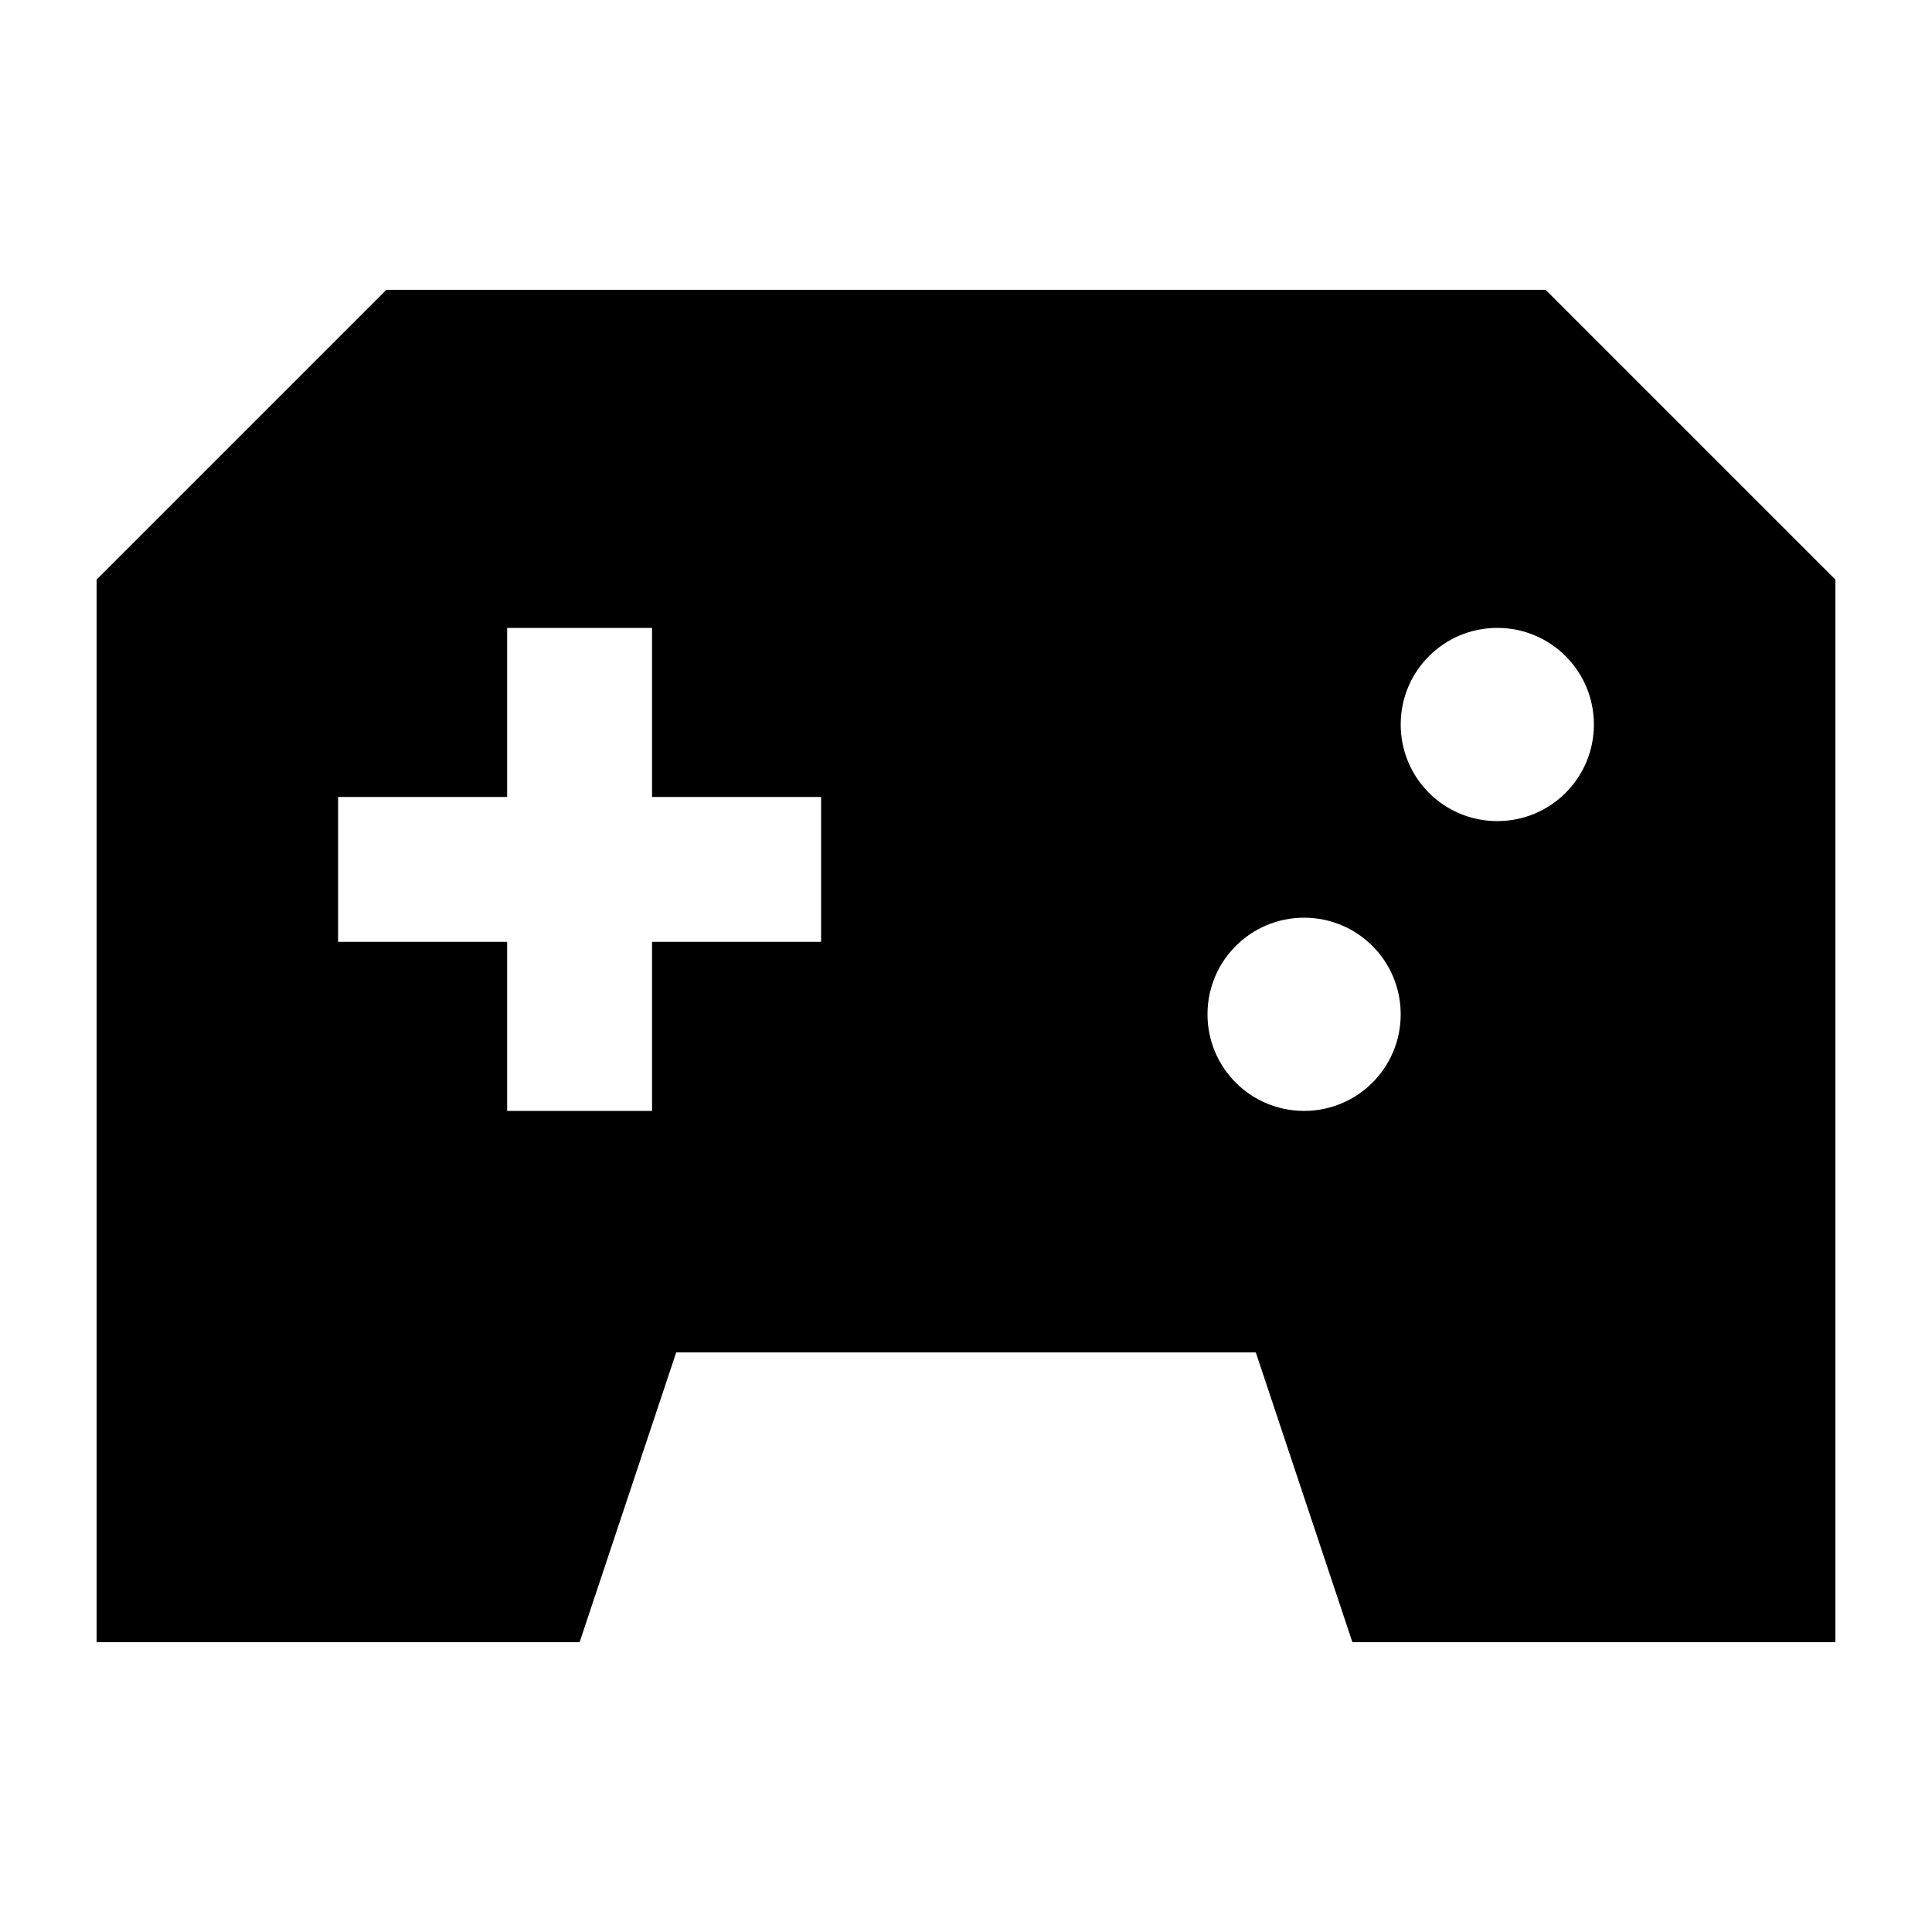
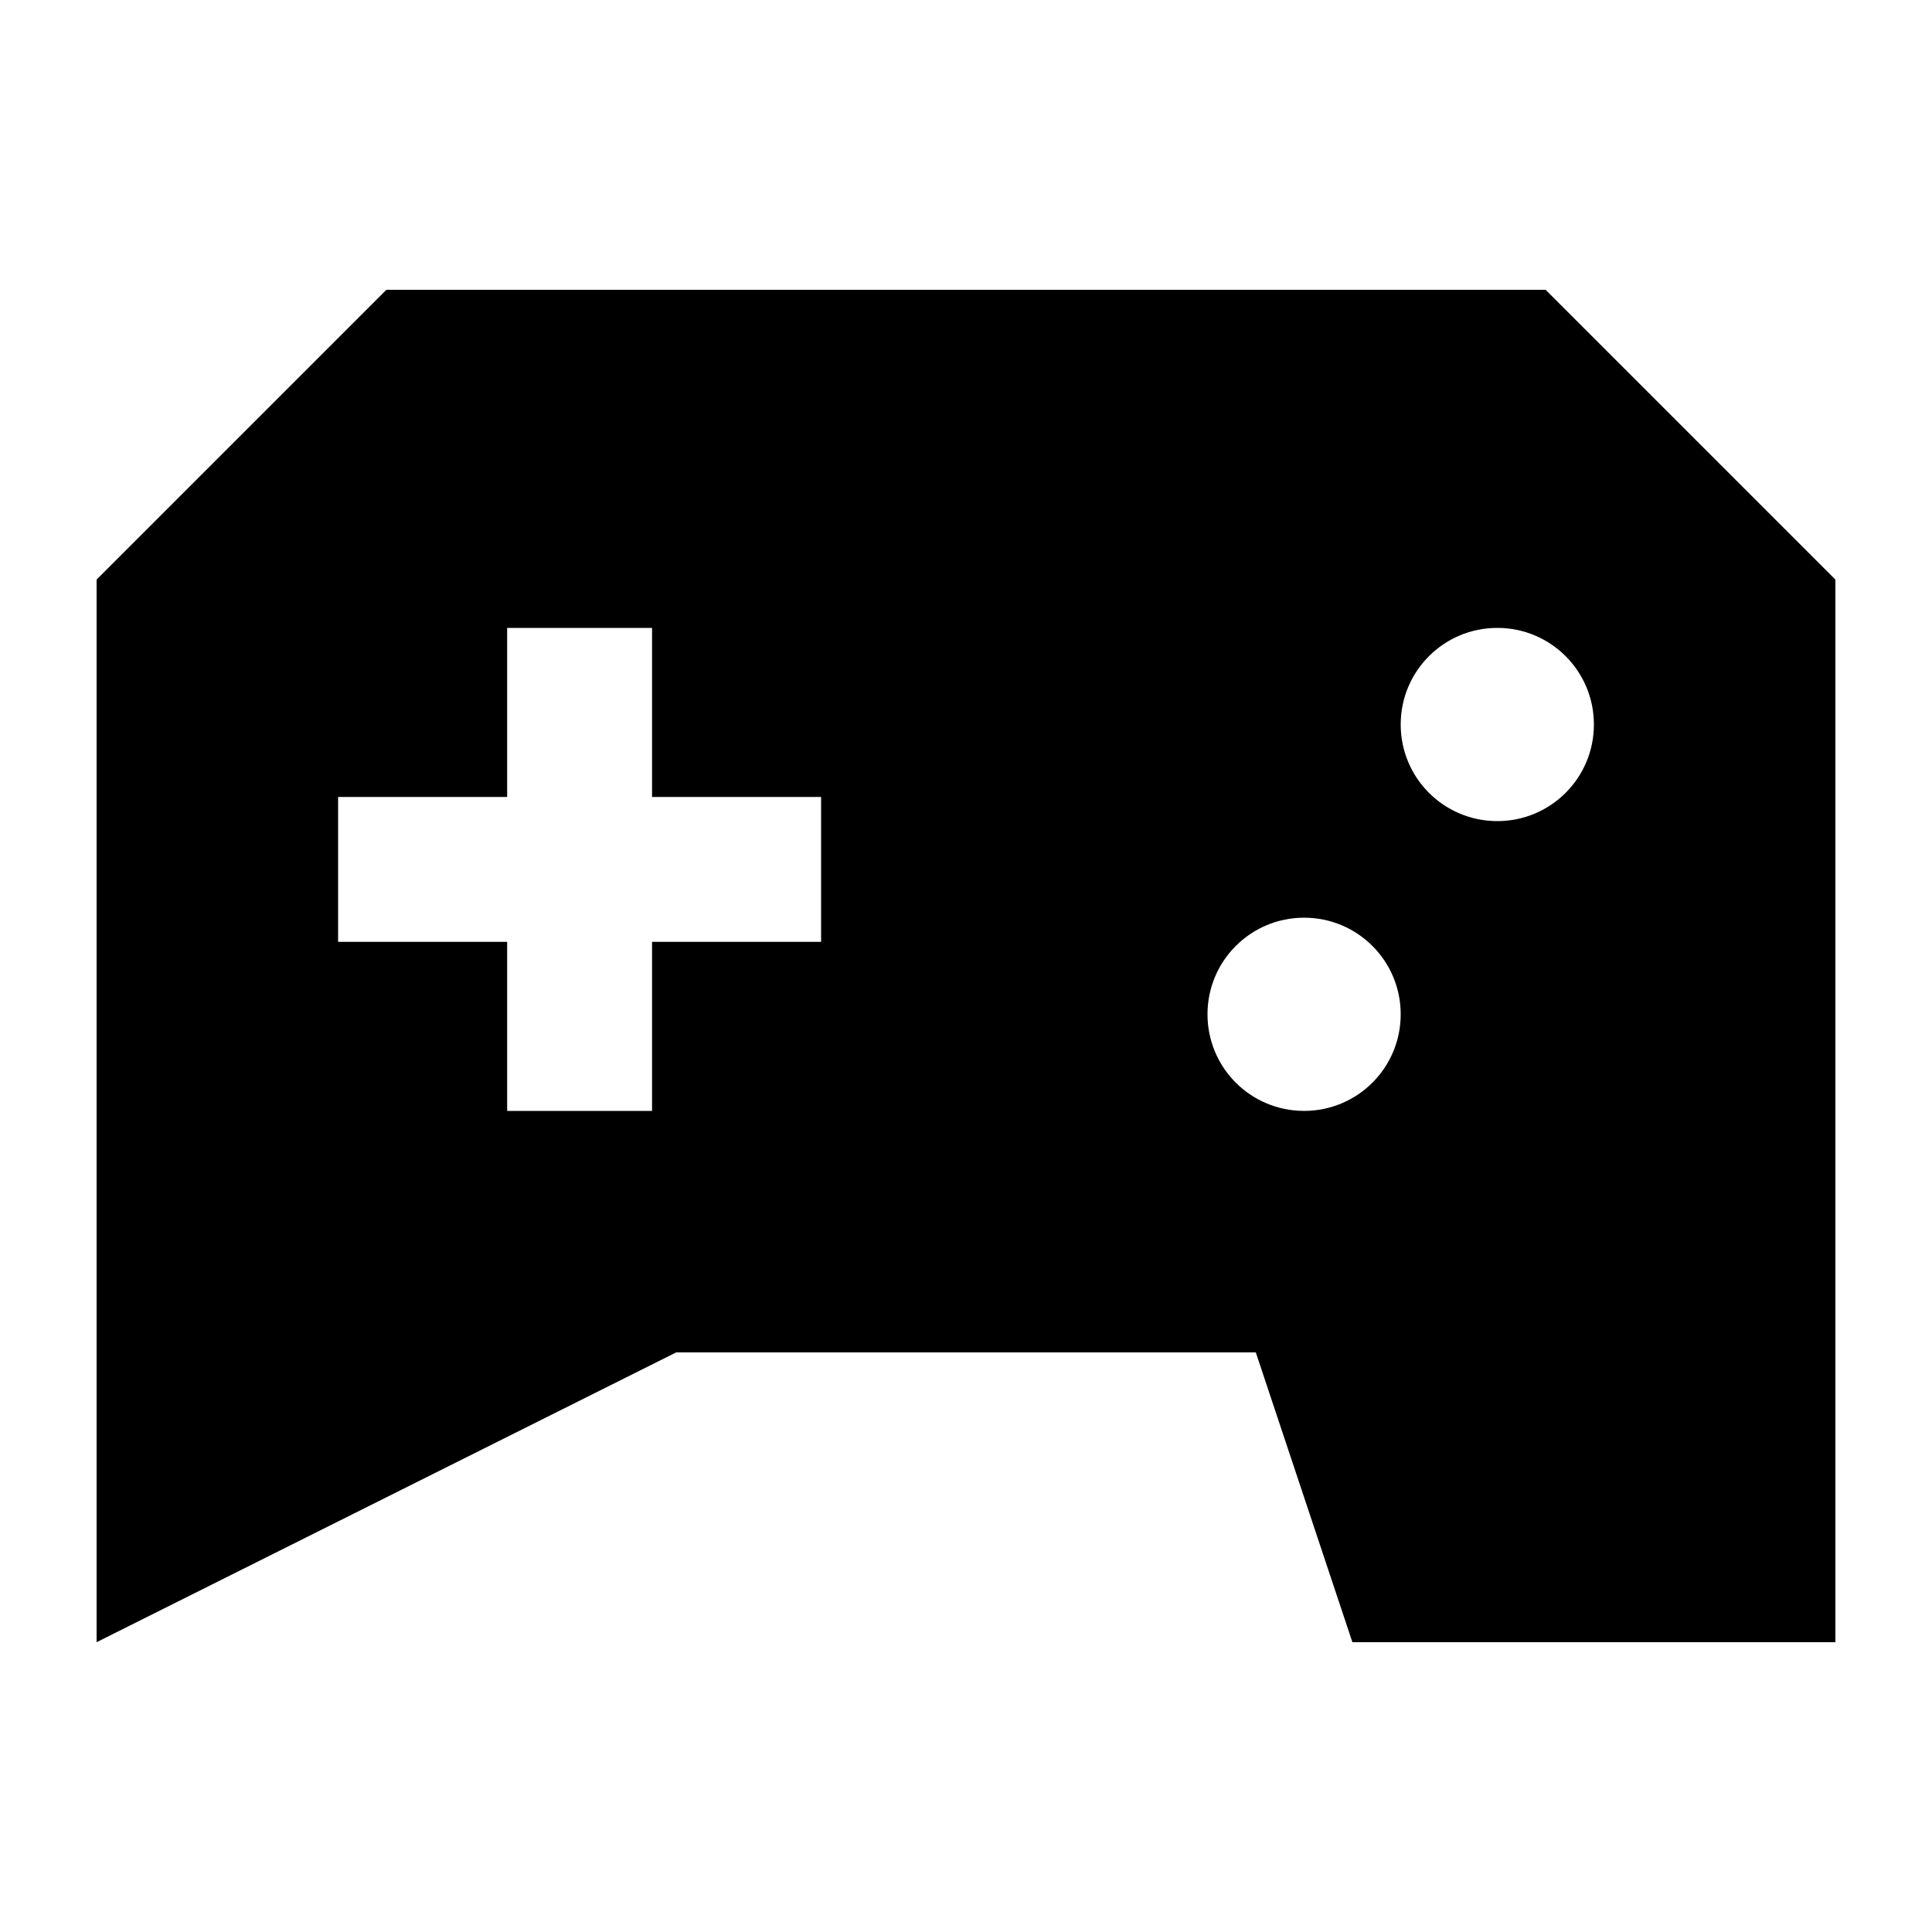
<svg xmlns="http://www.w3.org/2000/svg" viewBox="0 0 640 640">
-   <path fill="currentColor" d="M608 192L608 544L448 544L416 448L224 448L192 544L32 544L32 192L128 96L512 96L608 192zM168 208L168 264L112 264L112 312L168 312L168 368L216 368L216 312L272 312L272 264L216 264L216 208L168 208zM432 304C414.3 304 400 318.3 400 336C400 353.7 414.3 368 432 368C449.7 368 464 353.7 464 336C464 318.3 449.7 304 432 304zM496 208C478.3 208 464 222.3 464 240C464 257.7 478.3 272 496 272C513.7 272 528 257.7 528 240C528 222.3 513.7 208 496 208z" />
+   <path fill="currentColor" d="M608 192L608 544L448 544L416 448L224 448L32 544L32 192L128 96L512 96L608 192zM168 208L168 264L112 264L112 312L168 312L168 368L216 368L216 312L272 312L272 264L216 264L216 208L168 208zM432 304C414.3 304 400 318.3 400 336C400 353.7 414.3 368 432 368C449.7 368 464 353.7 464 336C464 318.3 449.7 304 432 304zM496 208C478.3 208 464 222.3 464 240C464 257.7 478.3 272 496 272C513.7 272 528 257.7 528 240C528 222.3 513.7 208 496 208z" />
</svg>